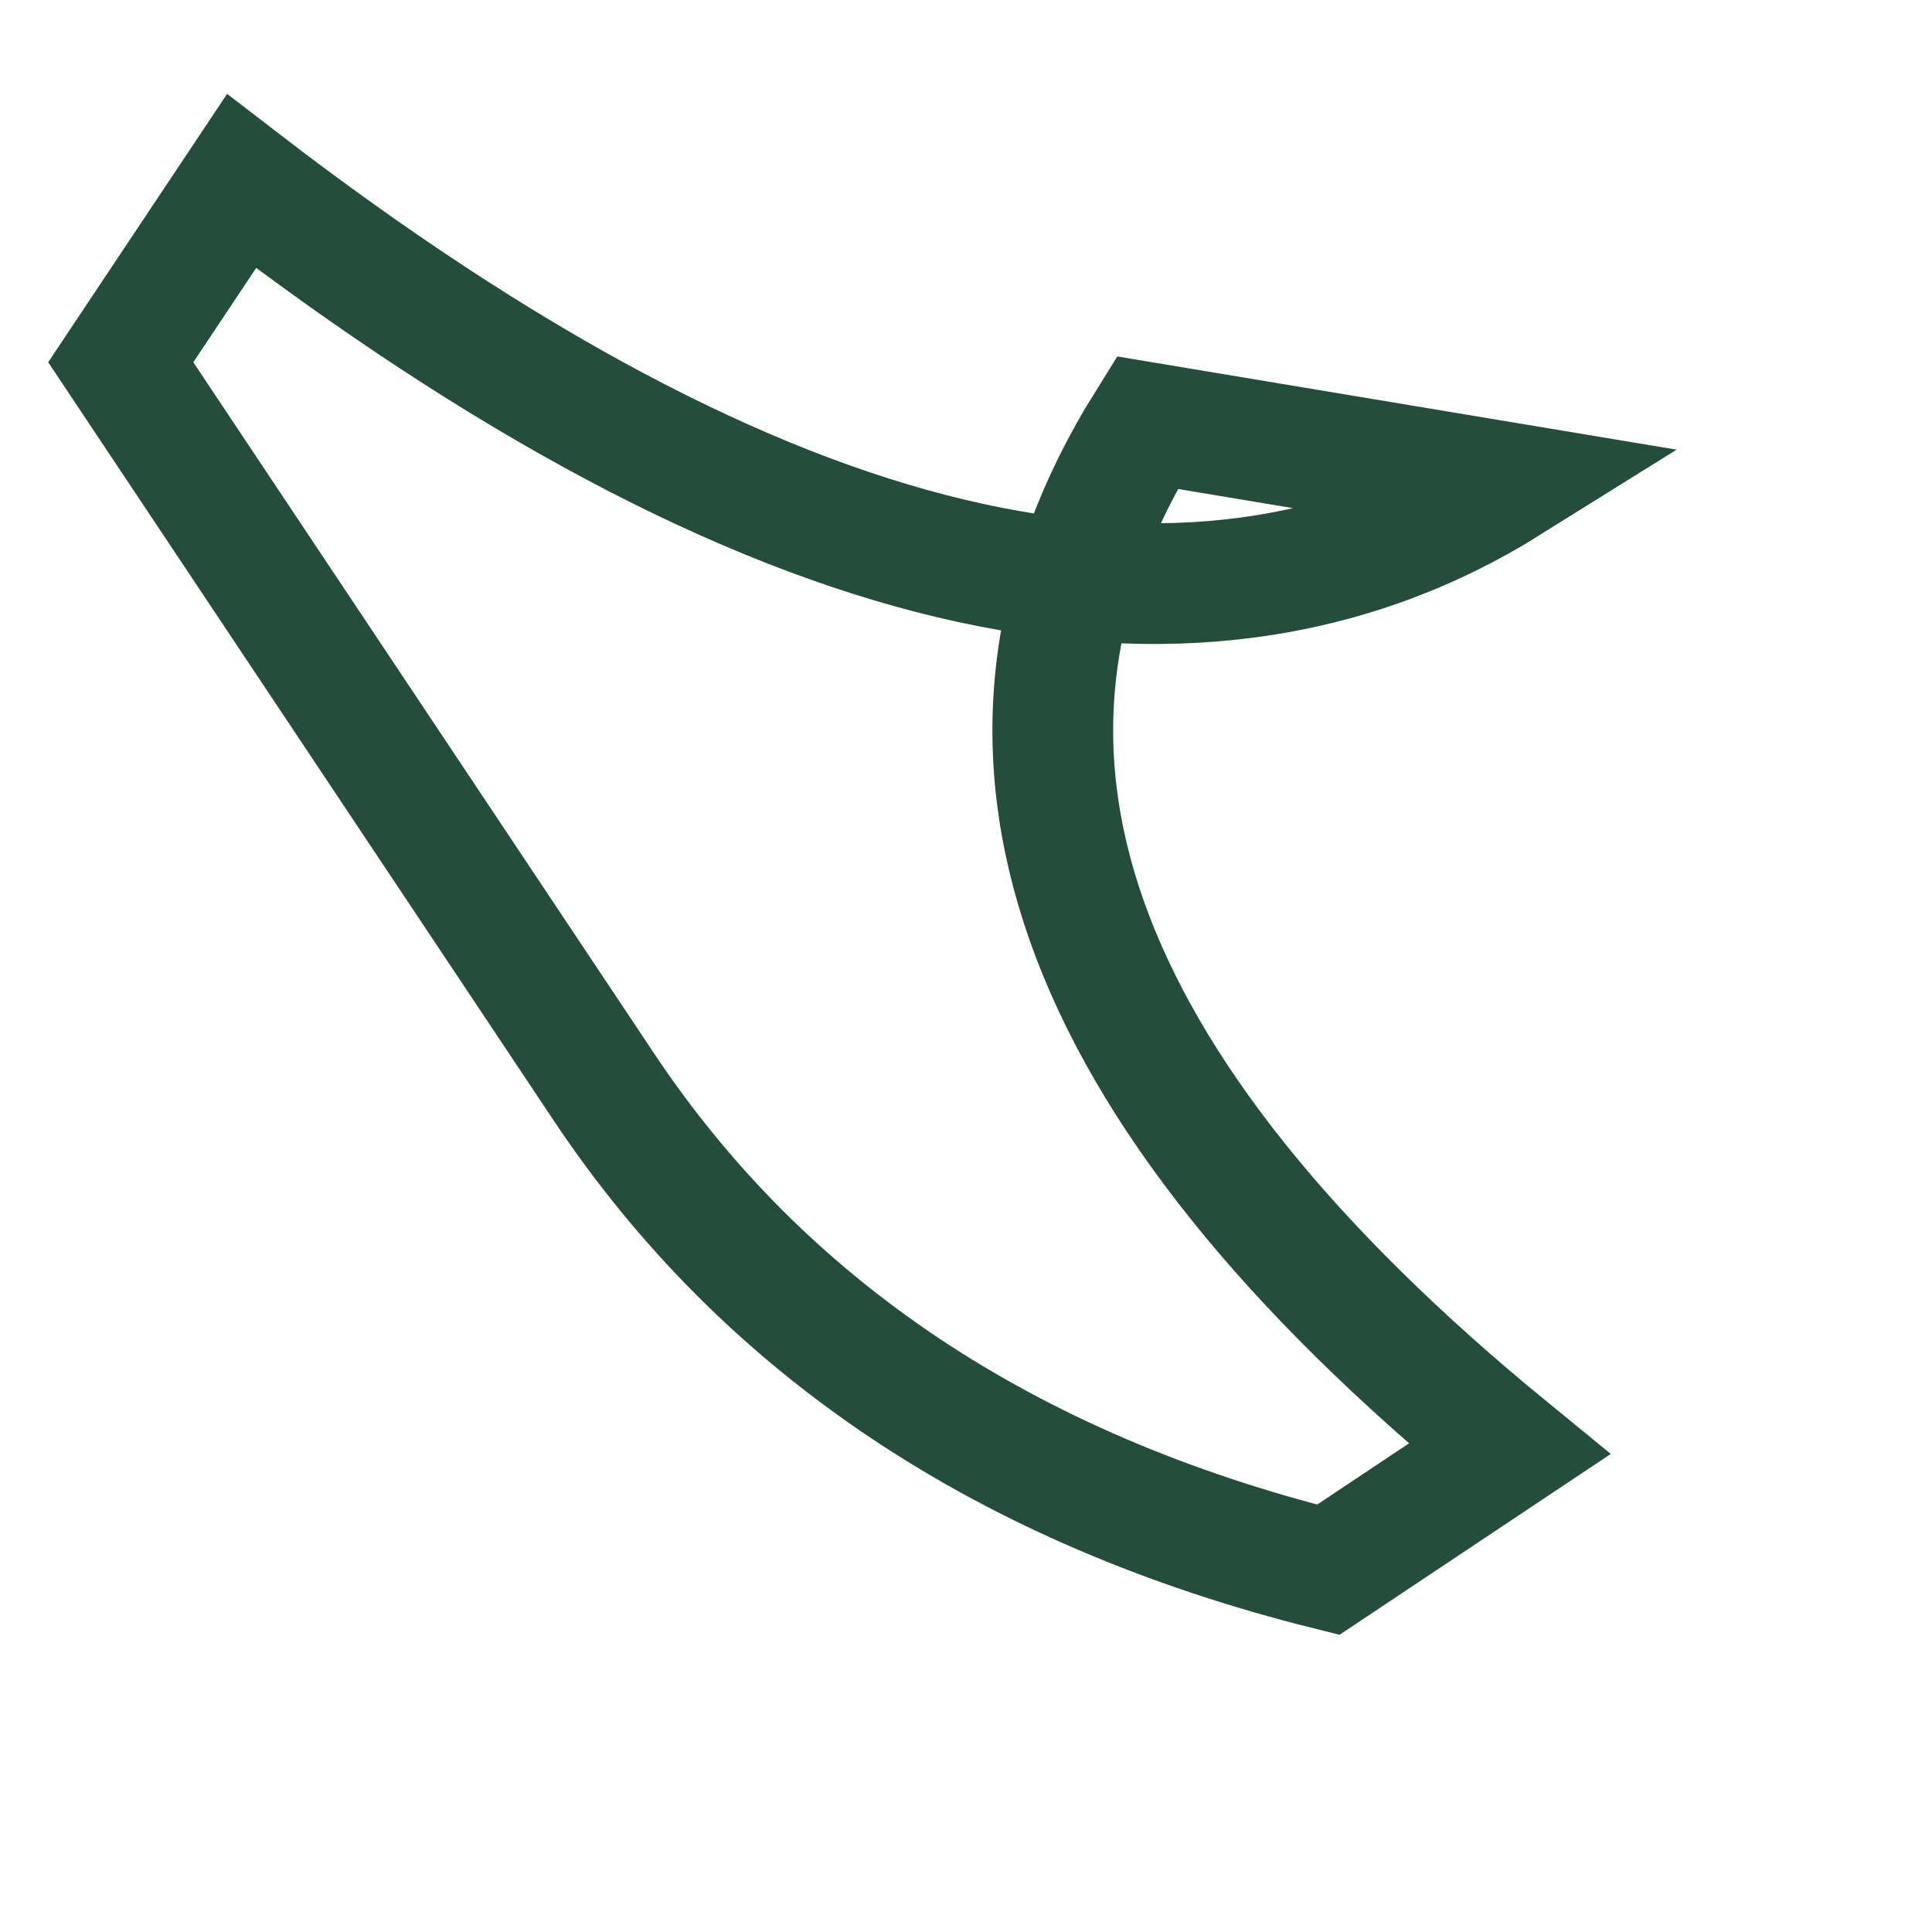
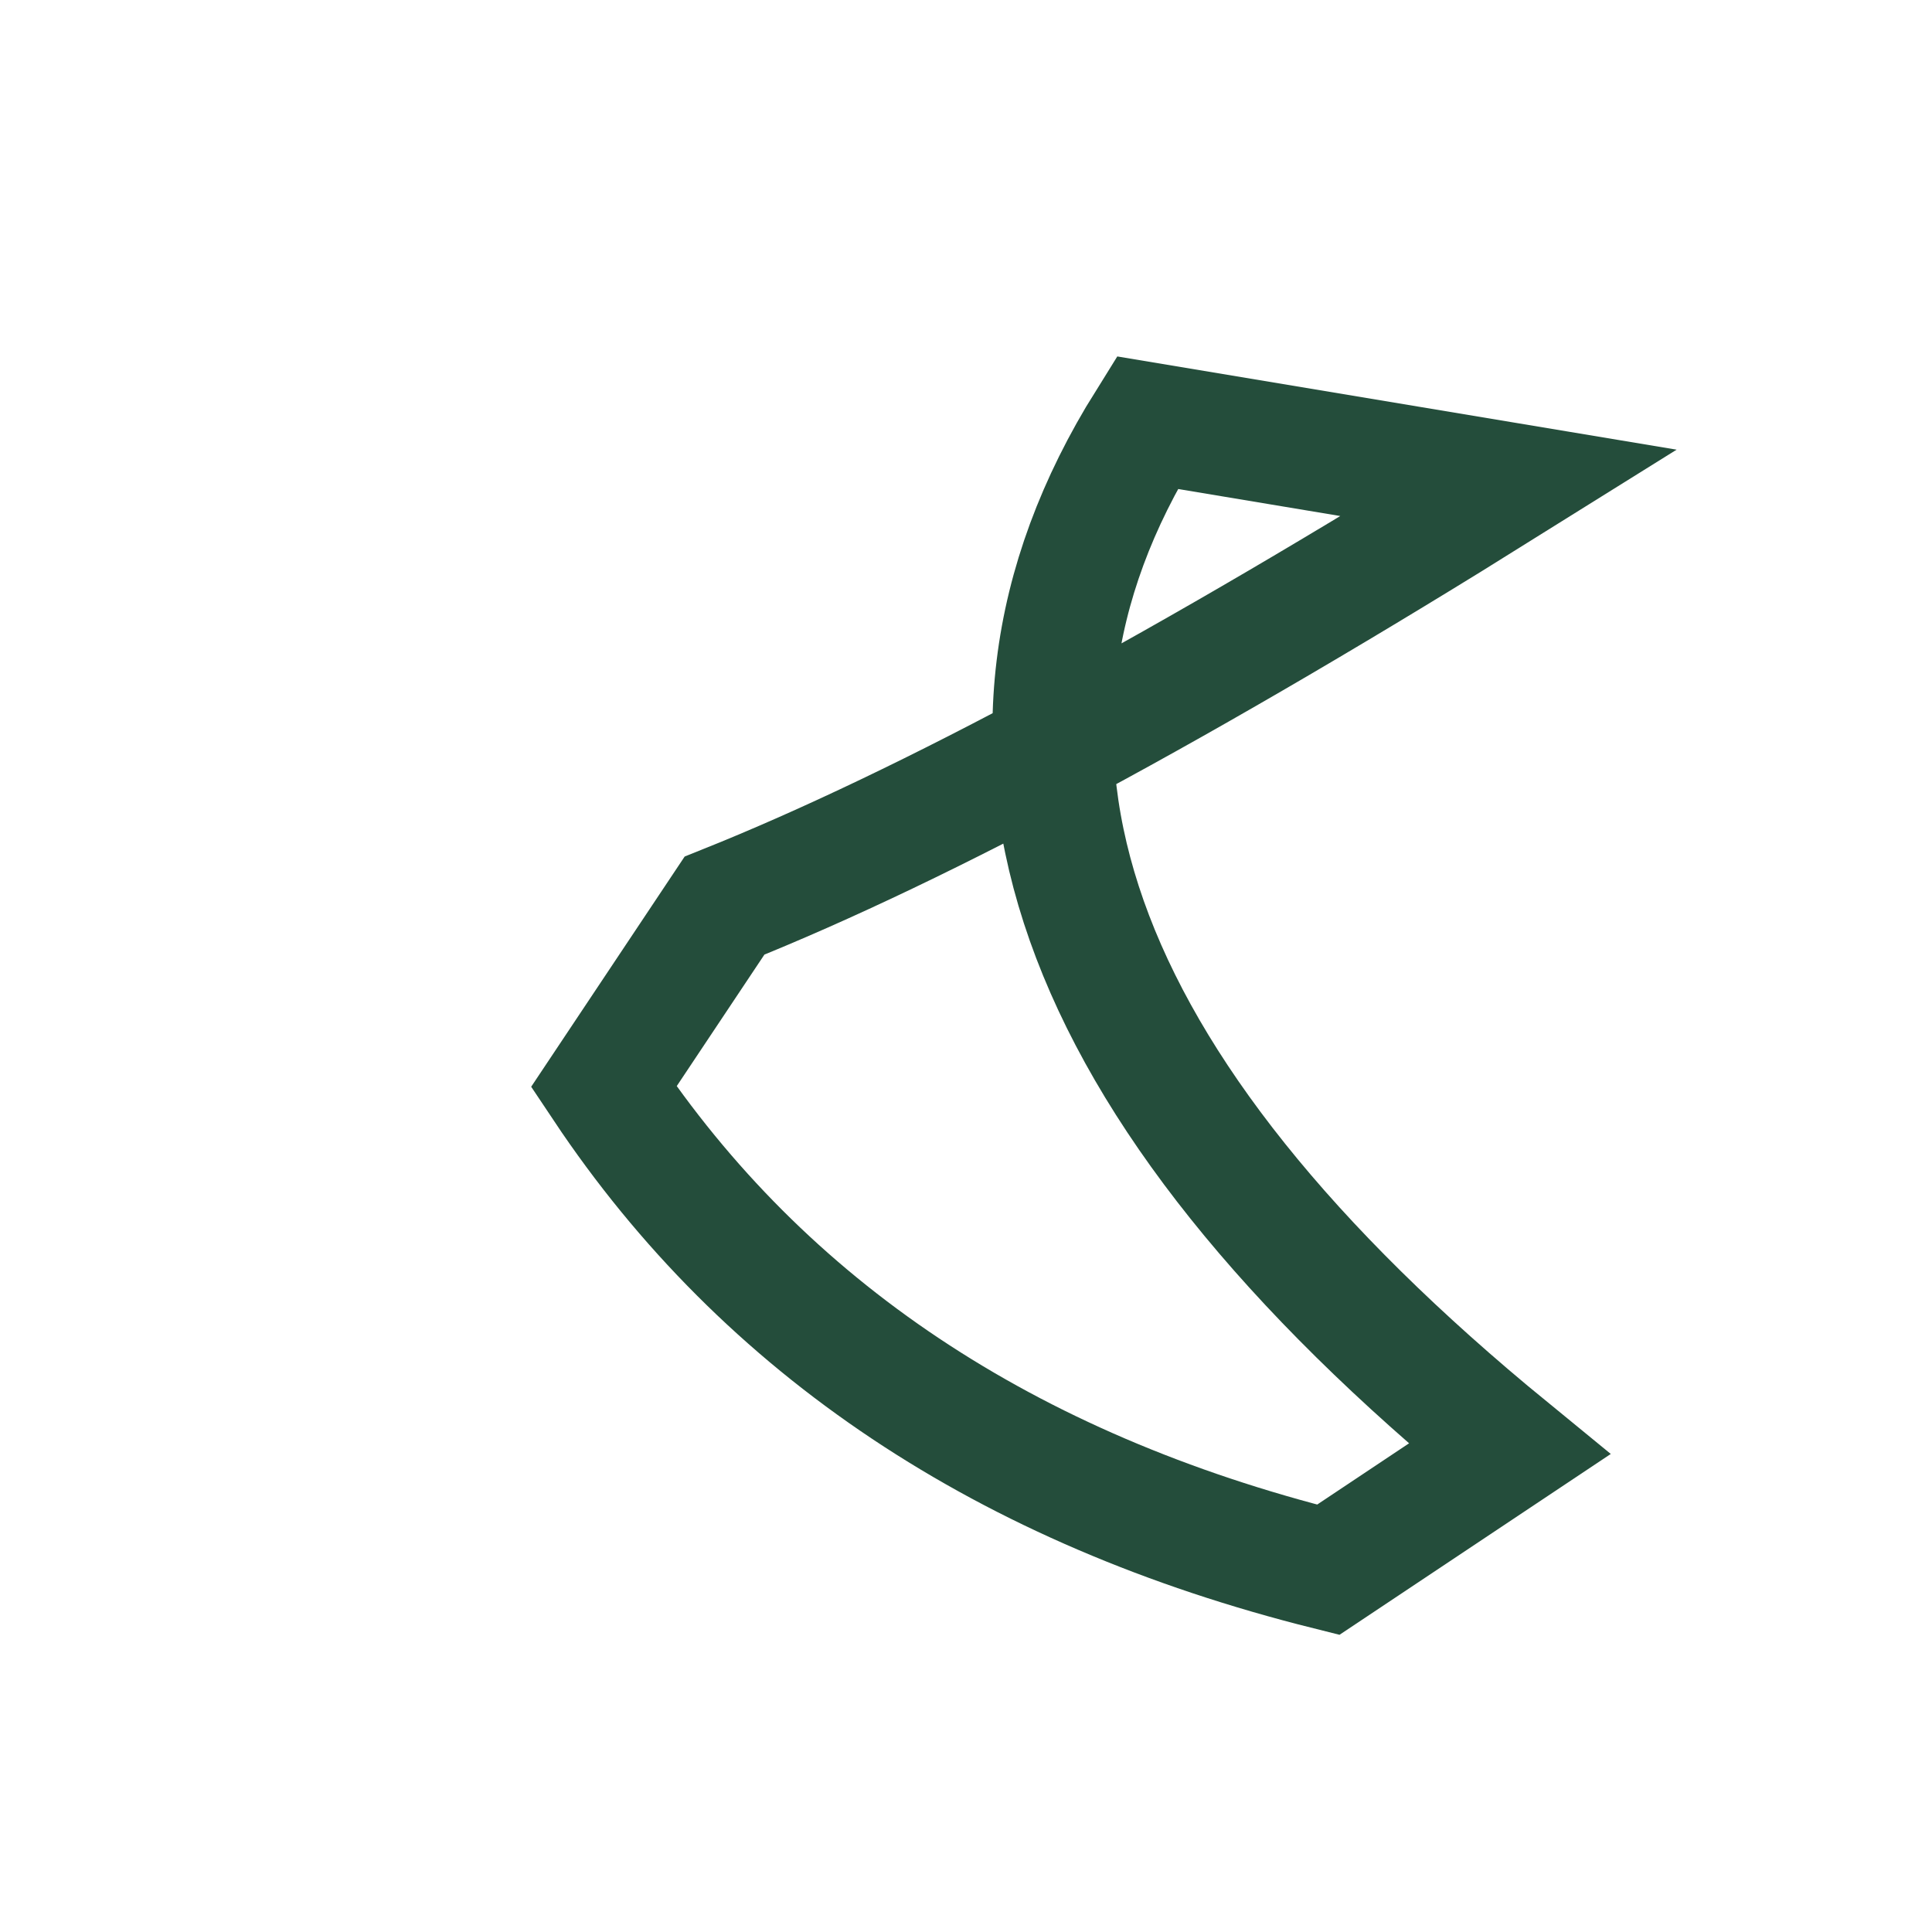
<svg xmlns="http://www.w3.org/2000/svg" width="32" height="32" viewBox="0 0 32 32">
-   <path d="M19 7q-5 8 6 17l-3 2q-8-2-12-8t-8-12l2-3Q17 13 25 8z" fill="none" stroke="#244D3B" stroke-width="2" />
+   <path d="M19 7q-5 8 6 17l-3 2q-8-2-12-8l2-3Q17 13 25 8z" fill="none" stroke="#244D3B" stroke-width="2" />
</svg>